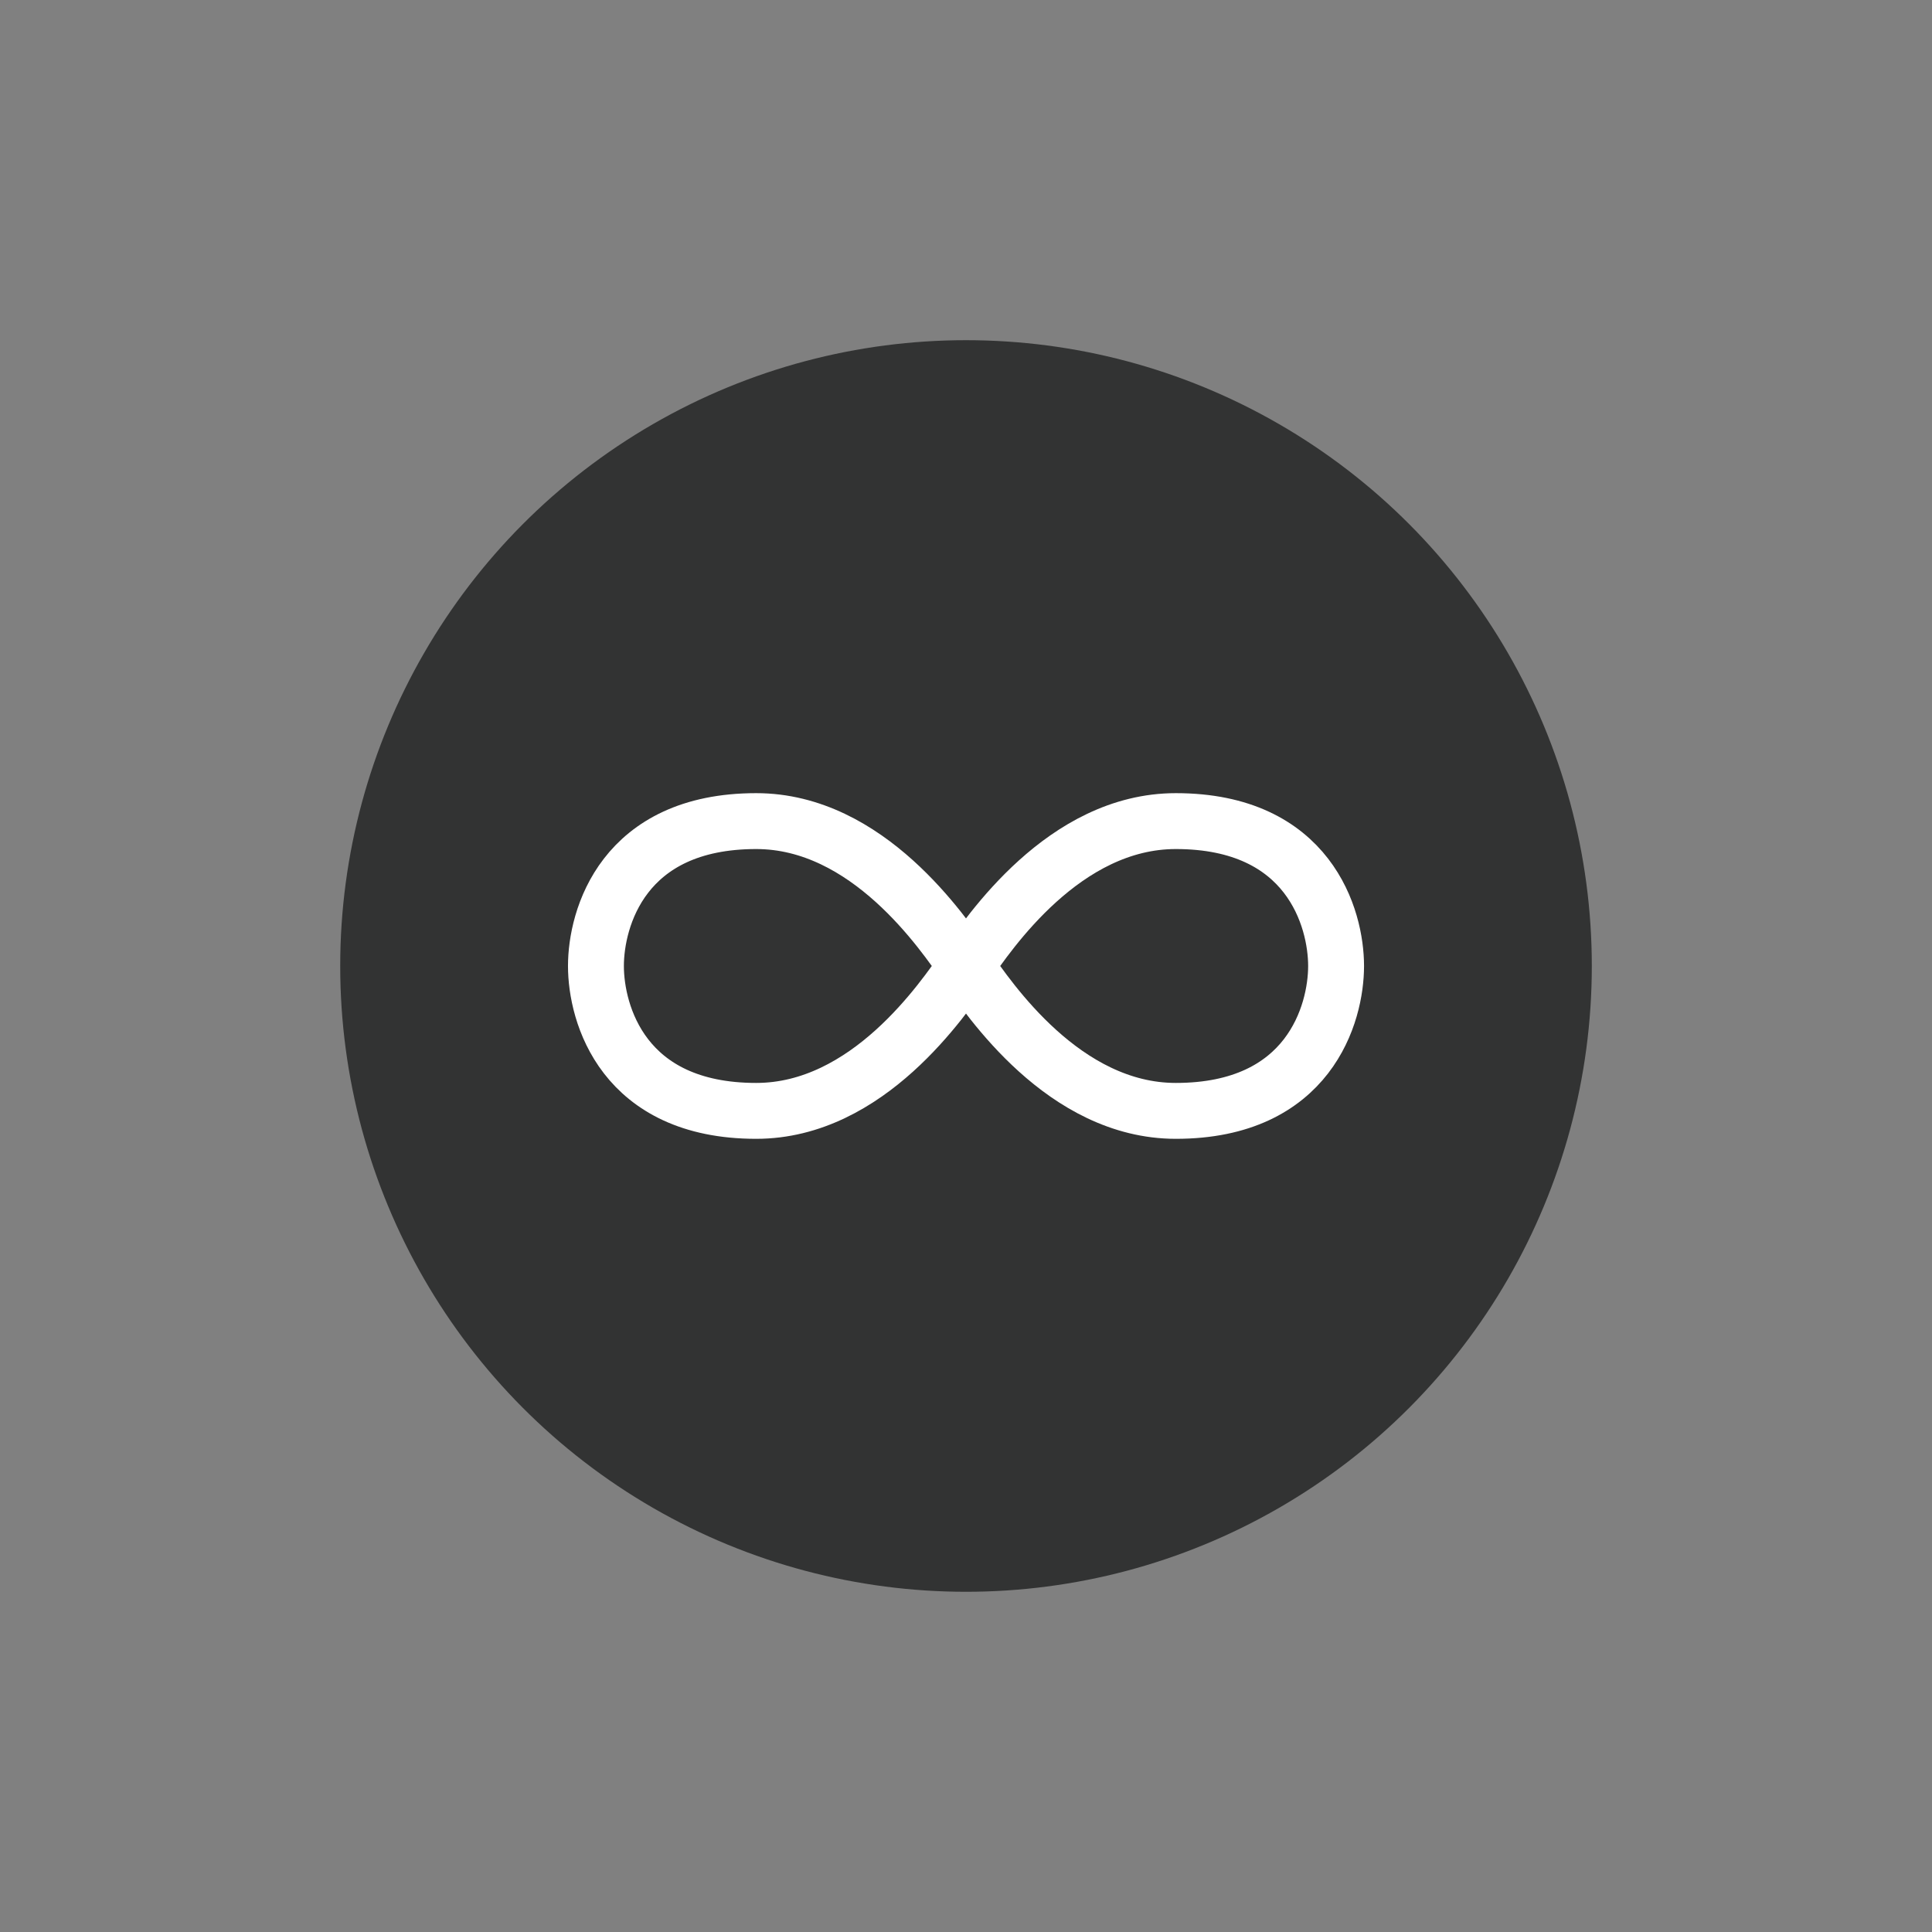
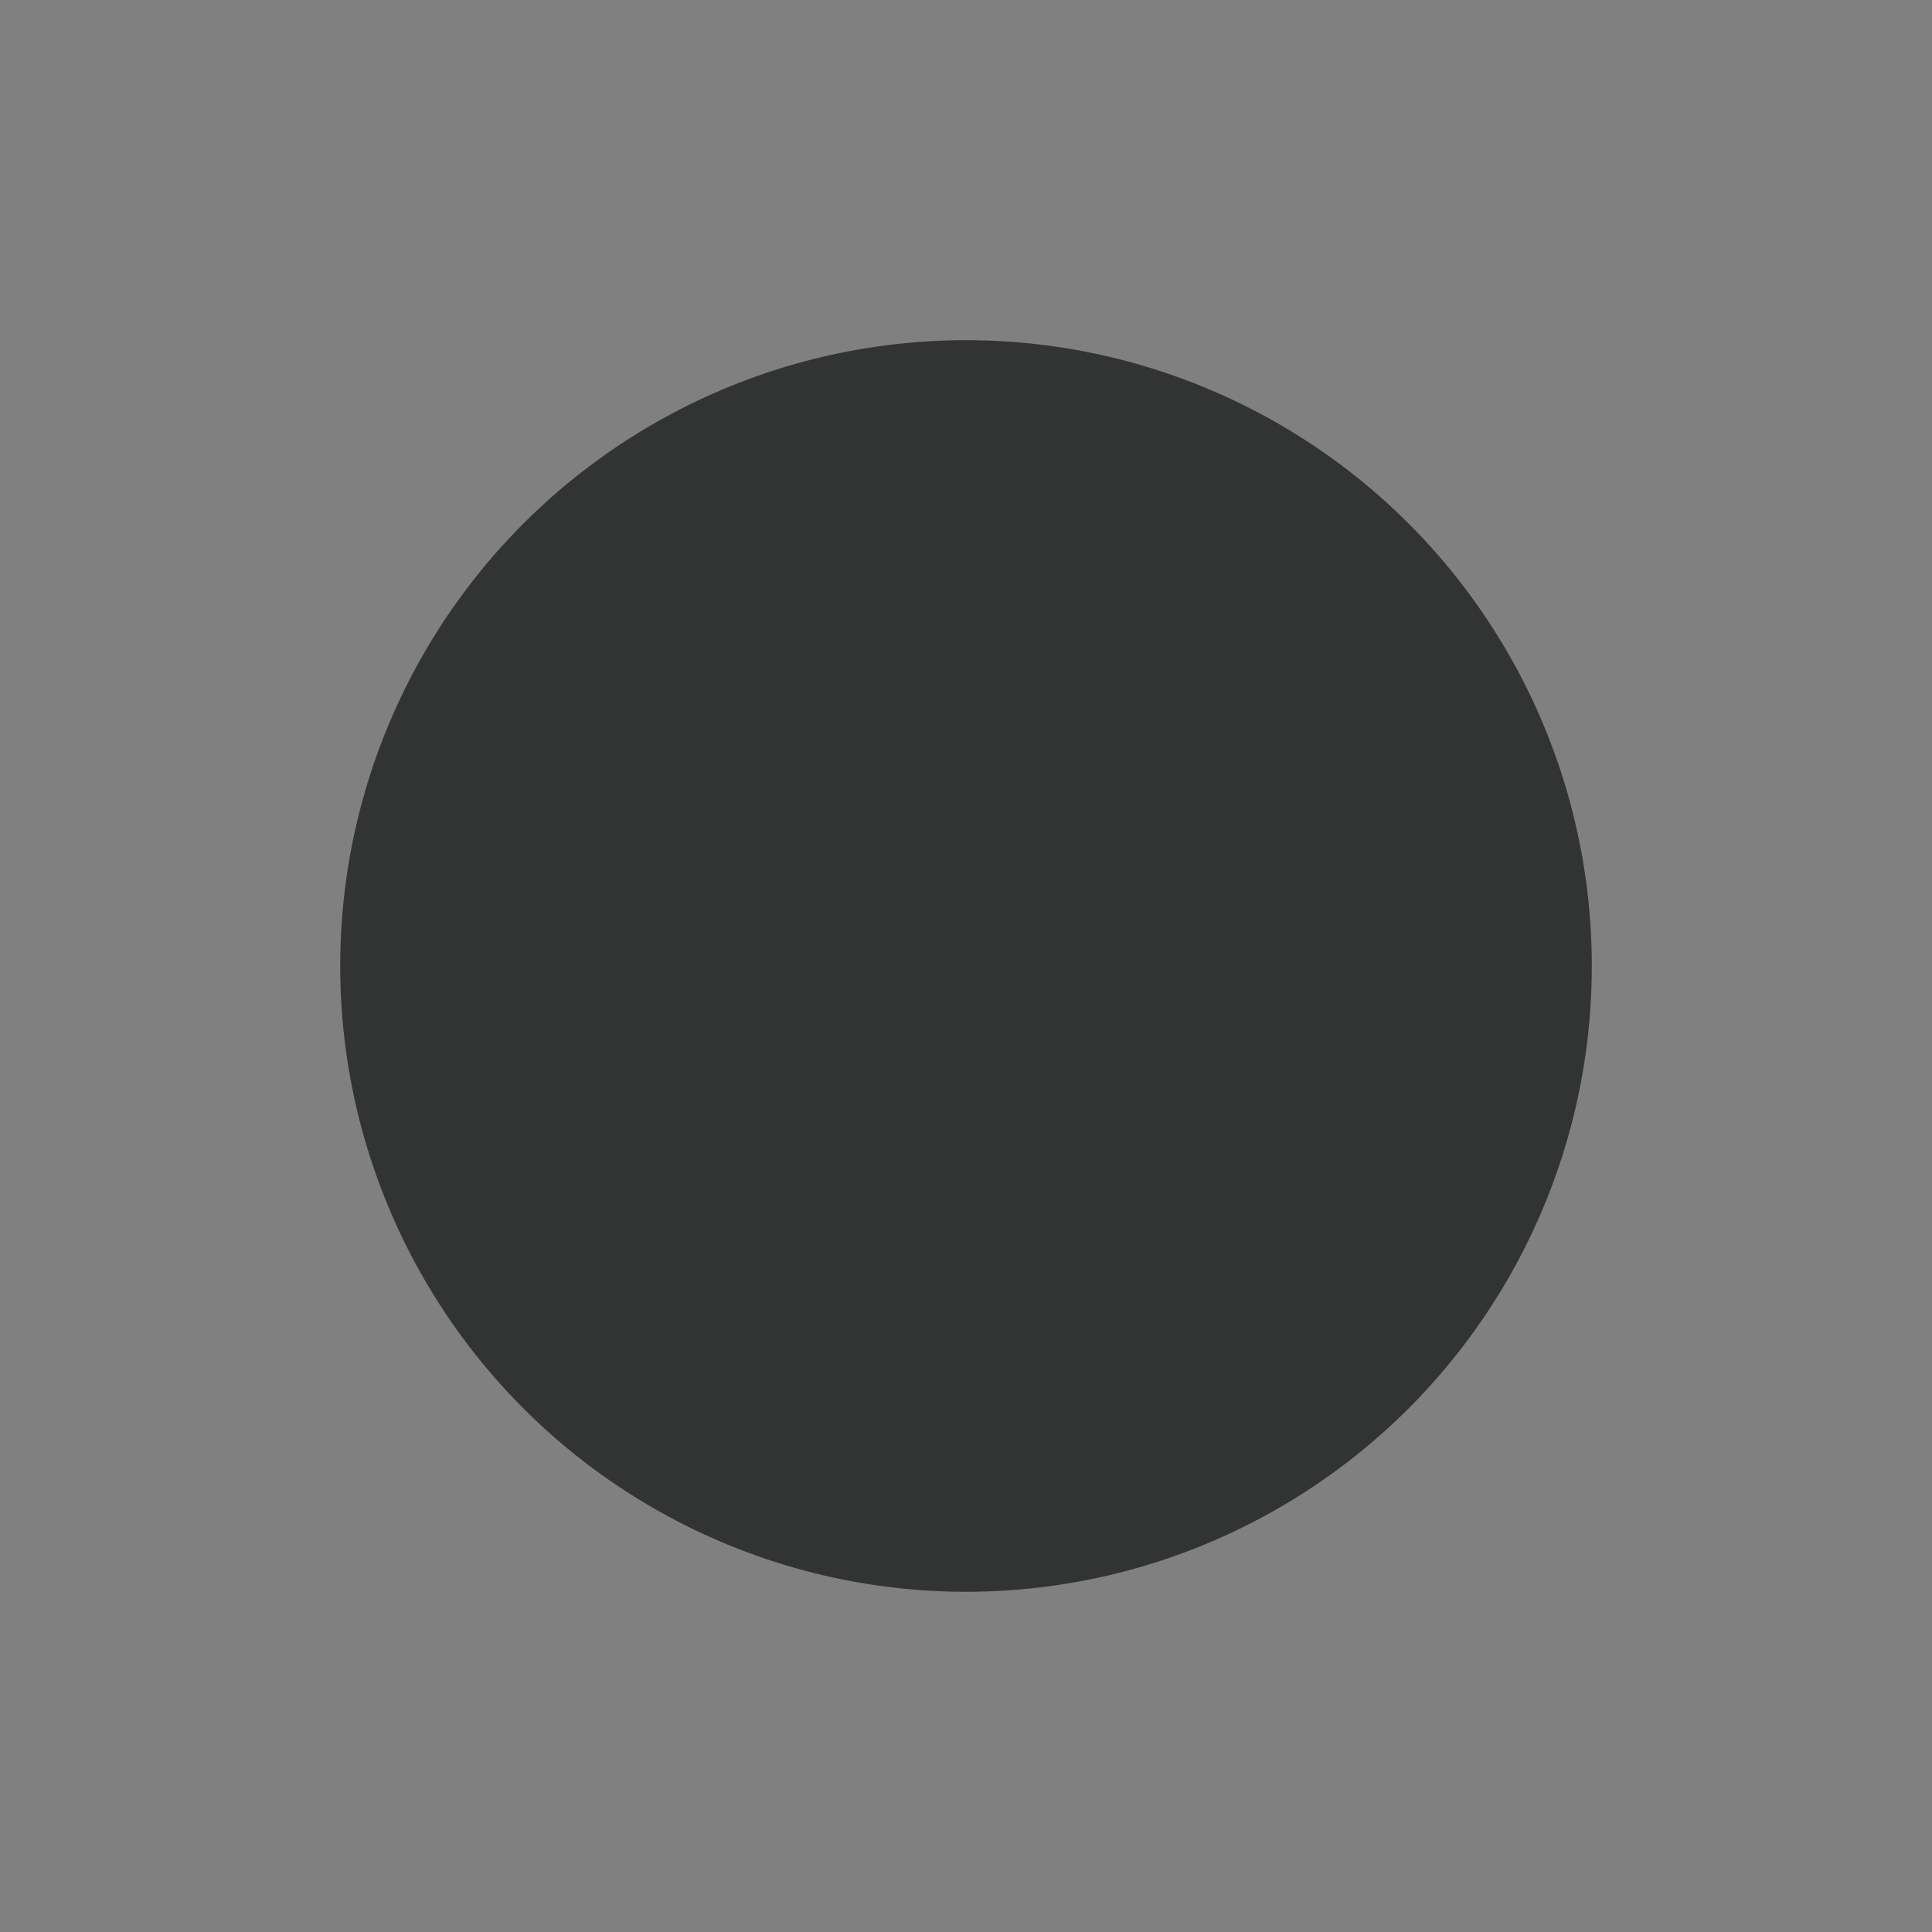
<svg xmlns="http://www.w3.org/2000/svg" version="1.1" id="Ebene_1" x="0px" y="0px" width="77.953px" height="77.953px" viewBox="0 0 77.953 77.953" enable-background="new 0 0 77.953 77.953" xml:space="preserve">
  <rect x="0" y="0" width="77.953" height="77.953" fill="#808080" stroke="none" />
  <g>
    <circle fill="#323333" cx="38.977" cy="38.976" r="25.25" />
-     <path fill="none" stroke="#FFFFFF" stroke-width="2.255" stroke-linecap="round" stroke-linejoin="round" stroke-miterlimit="10" d="   M53.909,38.976c0,1.922-1.085,5.846-6.467,5.846c-4.509,0-7.53-4.509-8.465-5.846c-0.937-1.337-3.956-5.846-8.466-5.846   c-5.383,0-6.466,3.926-6.466,5.846c0,1.922,1.083,5.846,6.466,5.846c4.51,0,7.529-4.509,8.466-5.846   c0.935-1.337,3.956-5.846,8.465-5.846C52.824,33.13,53.909,37.056,53.909,38.976z" />
  </g>
</svg>